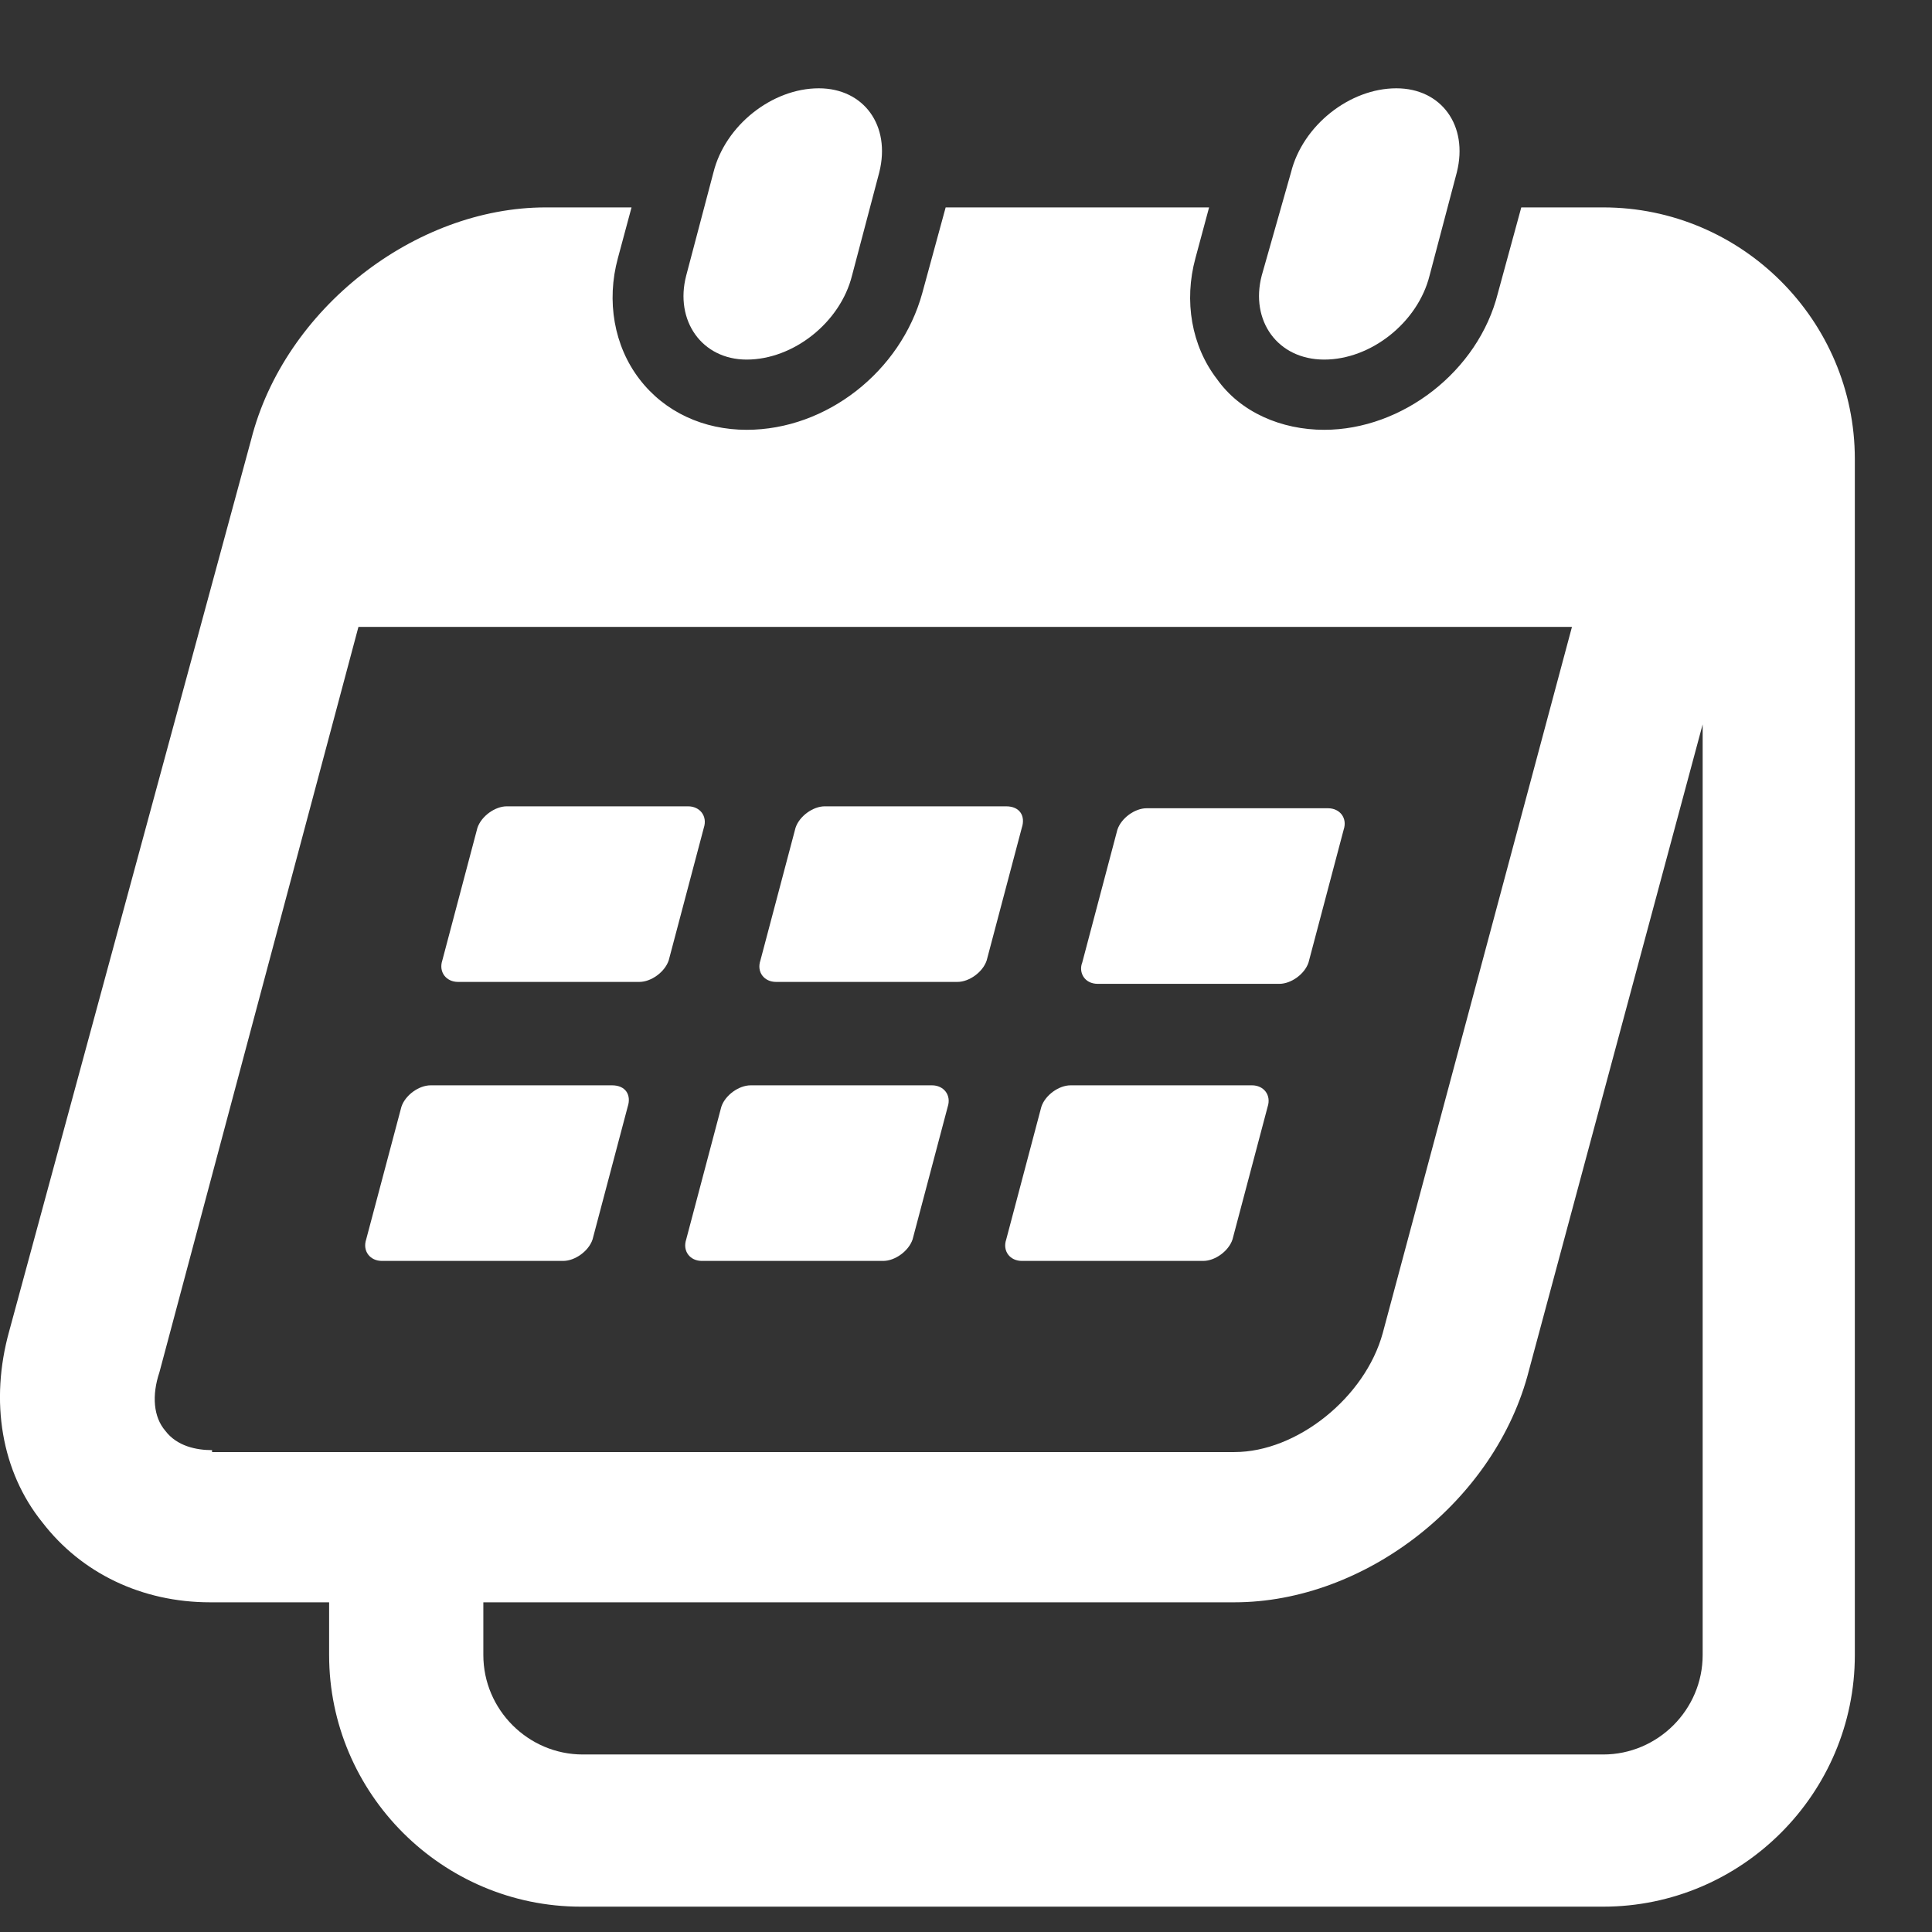
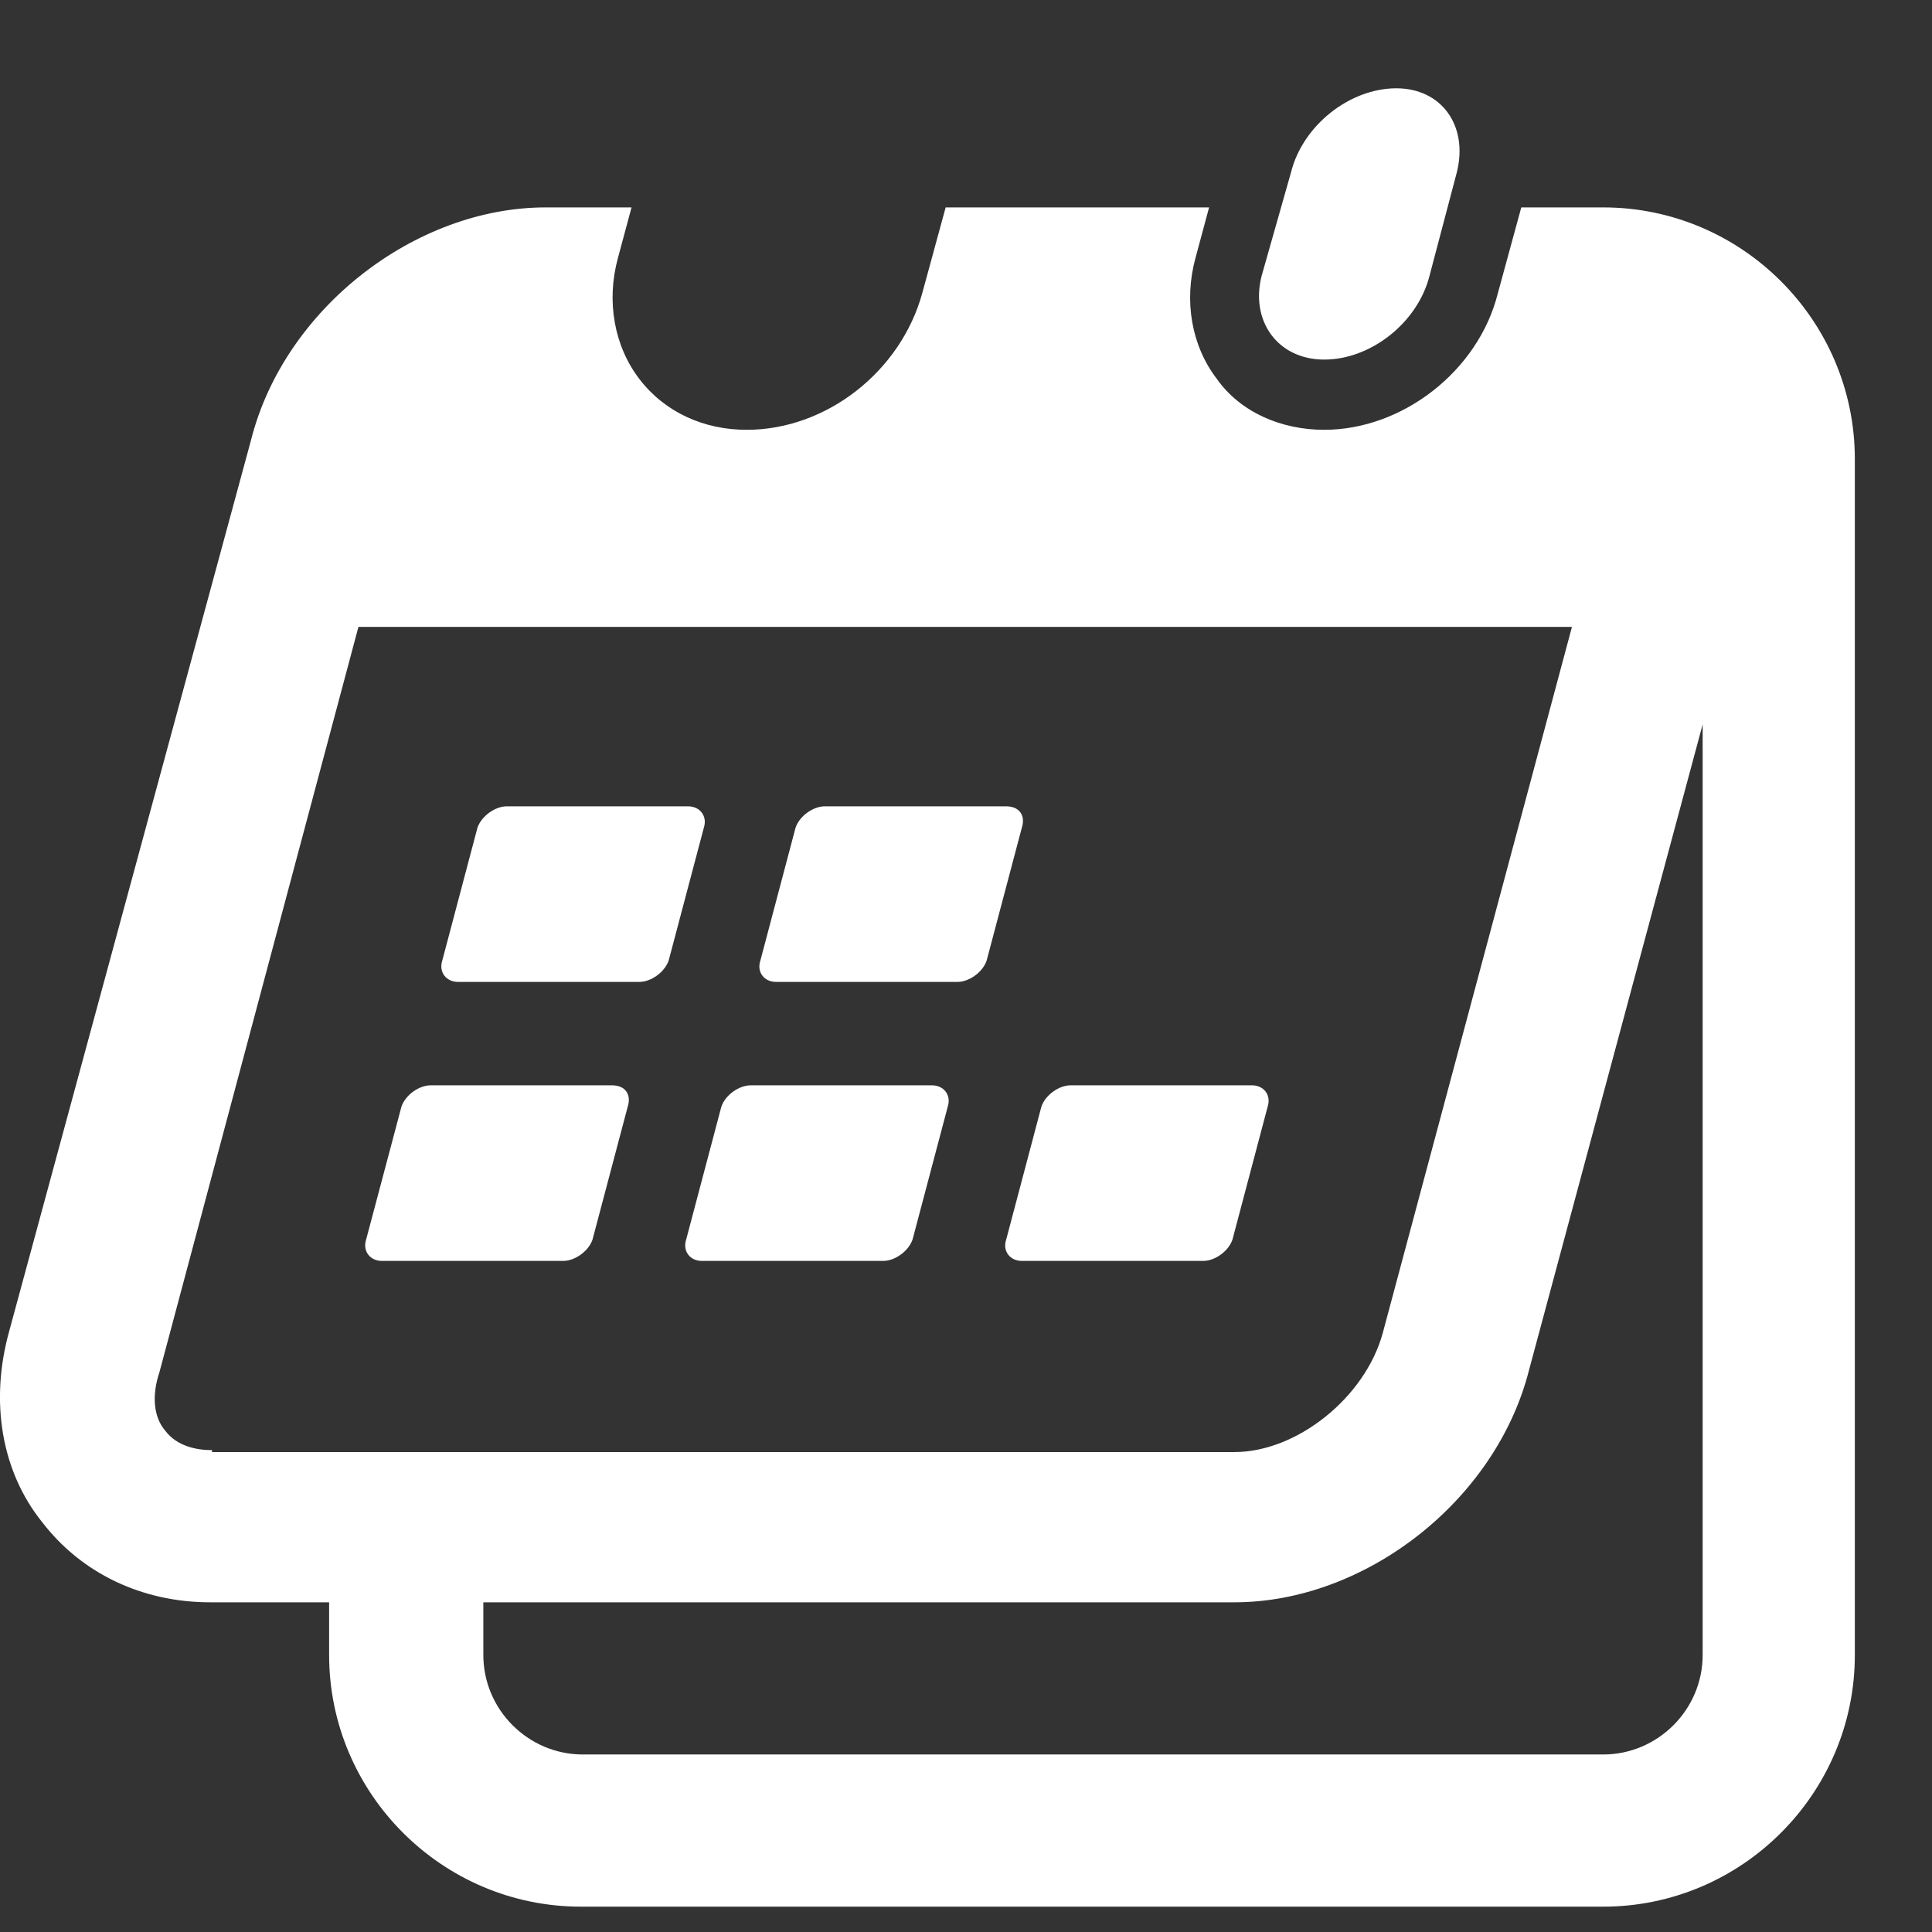
<svg xmlns="http://www.w3.org/2000/svg" width="17" height="17" viewBox="0 0 17 17" fill="none">
  <rect x="0" y="0" width="17" height="17" fill="#333333" stroke="none" />
  <g id="Group">
    <g id="Group_2">
      <path id="Vector" d="M14.107 1.825H13.386L13.18 2.58C13.008 3.267 12.338 3.782 11.652 3.782C11.274 3.782 10.914 3.627 10.708 3.335C10.484 3.044 10.416 2.649 10.519 2.271L10.639 1.825H8.321L8.115 2.58C7.926 3.267 7.274 3.782 6.57 3.782C6.193 3.782 5.849 3.627 5.626 3.335C5.403 3.044 5.334 2.649 5.437 2.271L5.557 1.825H4.802C3.652 1.825 2.502 2.717 2.21 3.868L0.081 11.713C-0.091 12.331 0.012 12.949 0.373 13.396C0.716 13.842 1.248 14.099 1.849 14.099H2.896V14.563C2.896 15.782 3.892 16.777 5.111 16.777H14.107C15.326 16.777 16.321 15.782 16.321 14.563V4.039C16.321 2.82 15.326 1.825 14.107 1.825ZM1.866 12.76C1.729 12.76 1.557 12.726 1.454 12.589C1.351 12.469 1.334 12.28 1.403 12.074L3.154 5.516H13.832L12.167 11.73C12.012 12.297 11.412 12.777 10.862 12.777H1.866V12.76ZM14.982 14.563C14.982 15.044 14.587 15.438 14.107 15.438H5.128C4.648 15.438 4.253 15.044 4.253 14.563V14.099H10.862C12.012 14.099 13.162 13.207 13.454 12.056L14.982 6.374V14.563Z" fill="white" />
-       <path id="Vector_2" d="M6.57 3.164C6.982 3.164 7.394 2.837 7.497 2.425L7.737 1.516C7.84 1.104 7.6 0.777 7.205 0.777C6.793 0.777 6.381 1.104 6.278 1.516L6.038 2.425C5.935 2.82 6.175 3.164 6.57 3.164Z" fill="white" />
      <path id="Vector_3" d="M11.652 3.164C12.064 3.164 12.476 2.837 12.579 2.425L12.819 1.516C12.922 1.104 12.682 0.777 12.287 0.777C11.875 0.777 11.463 1.104 11.36 1.516L11.102 2.425C10.999 2.82 11.24 3.164 11.652 3.164Z" fill="white" />
      <path id="Vector_4" d="M8.201 9.55H6.605C6.502 9.55 6.381 9.636 6.347 9.739L6.038 10.906C6.004 11.009 6.072 11.095 6.175 11.095H7.772C7.875 11.095 7.995 11.009 8.03 10.906L8.339 9.739C8.373 9.636 8.304 9.55 8.201 9.55Z" fill="white" />
      <path id="Vector_5" d="M5.386 9.55H3.789C3.686 9.55 3.566 9.636 3.532 9.739L3.222 10.906C3.188 11.009 3.257 11.095 3.36 11.095H4.956C5.059 11.095 5.18 11.009 5.214 10.906L5.523 9.739C5.557 9.636 5.506 9.55 5.386 9.55Z" fill="white" />
      <path id="Vector_6" d="M11.017 9.55H9.42C9.317 9.55 9.197 9.636 9.163 9.739L8.854 10.906C8.819 11.009 8.888 11.095 8.991 11.095H10.588C10.691 11.095 10.811 11.009 10.845 10.906L11.154 9.739C11.188 9.636 11.12 9.55 11.017 9.55Z" fill="white" />
      <path id="Vector_7" d="M8.854 7.095H7.257C7.154 7.095 7.034 7.181 7 7.284L6.691 8.451C6.656 8.554 6.725 8.64 6.828 8.64H8.425C8.528 8.64 8.648 8.554 8.682 8.451L8.991 7.284C9.025 7.181 8.974 7.095 8.854 7.095Z" fill="white" />
      <path id="Vector_8" d="M6.055 7.095H4.459C4.356 7.095 4.236 7.181 4.201 7.284L3.892 8.451C3.858 8.554 3.927 8.64 4.03 8.64H5.626C5.729 8.64 5.849 8.554 5.884 8.451L6.193 7.284C6.227 7.181 6.158 7.095 6.055 7.095Z" fill="white" />
-       <path id="Vector_9" d="M9.66 8.657H11.257C11.36 8.657 11.48 8.572 11.514 8.469L11.823 7.301C11.858 7.198 11.789 7.112 11.686 7.112H10.089C9.986 7.112 9.866 7.198 9.832 7.301L9.523 8.469C9.489 8.554 9.54 8.657 9.66 8.657Z" fill="white" />
    </g>
  </g>
</svg>